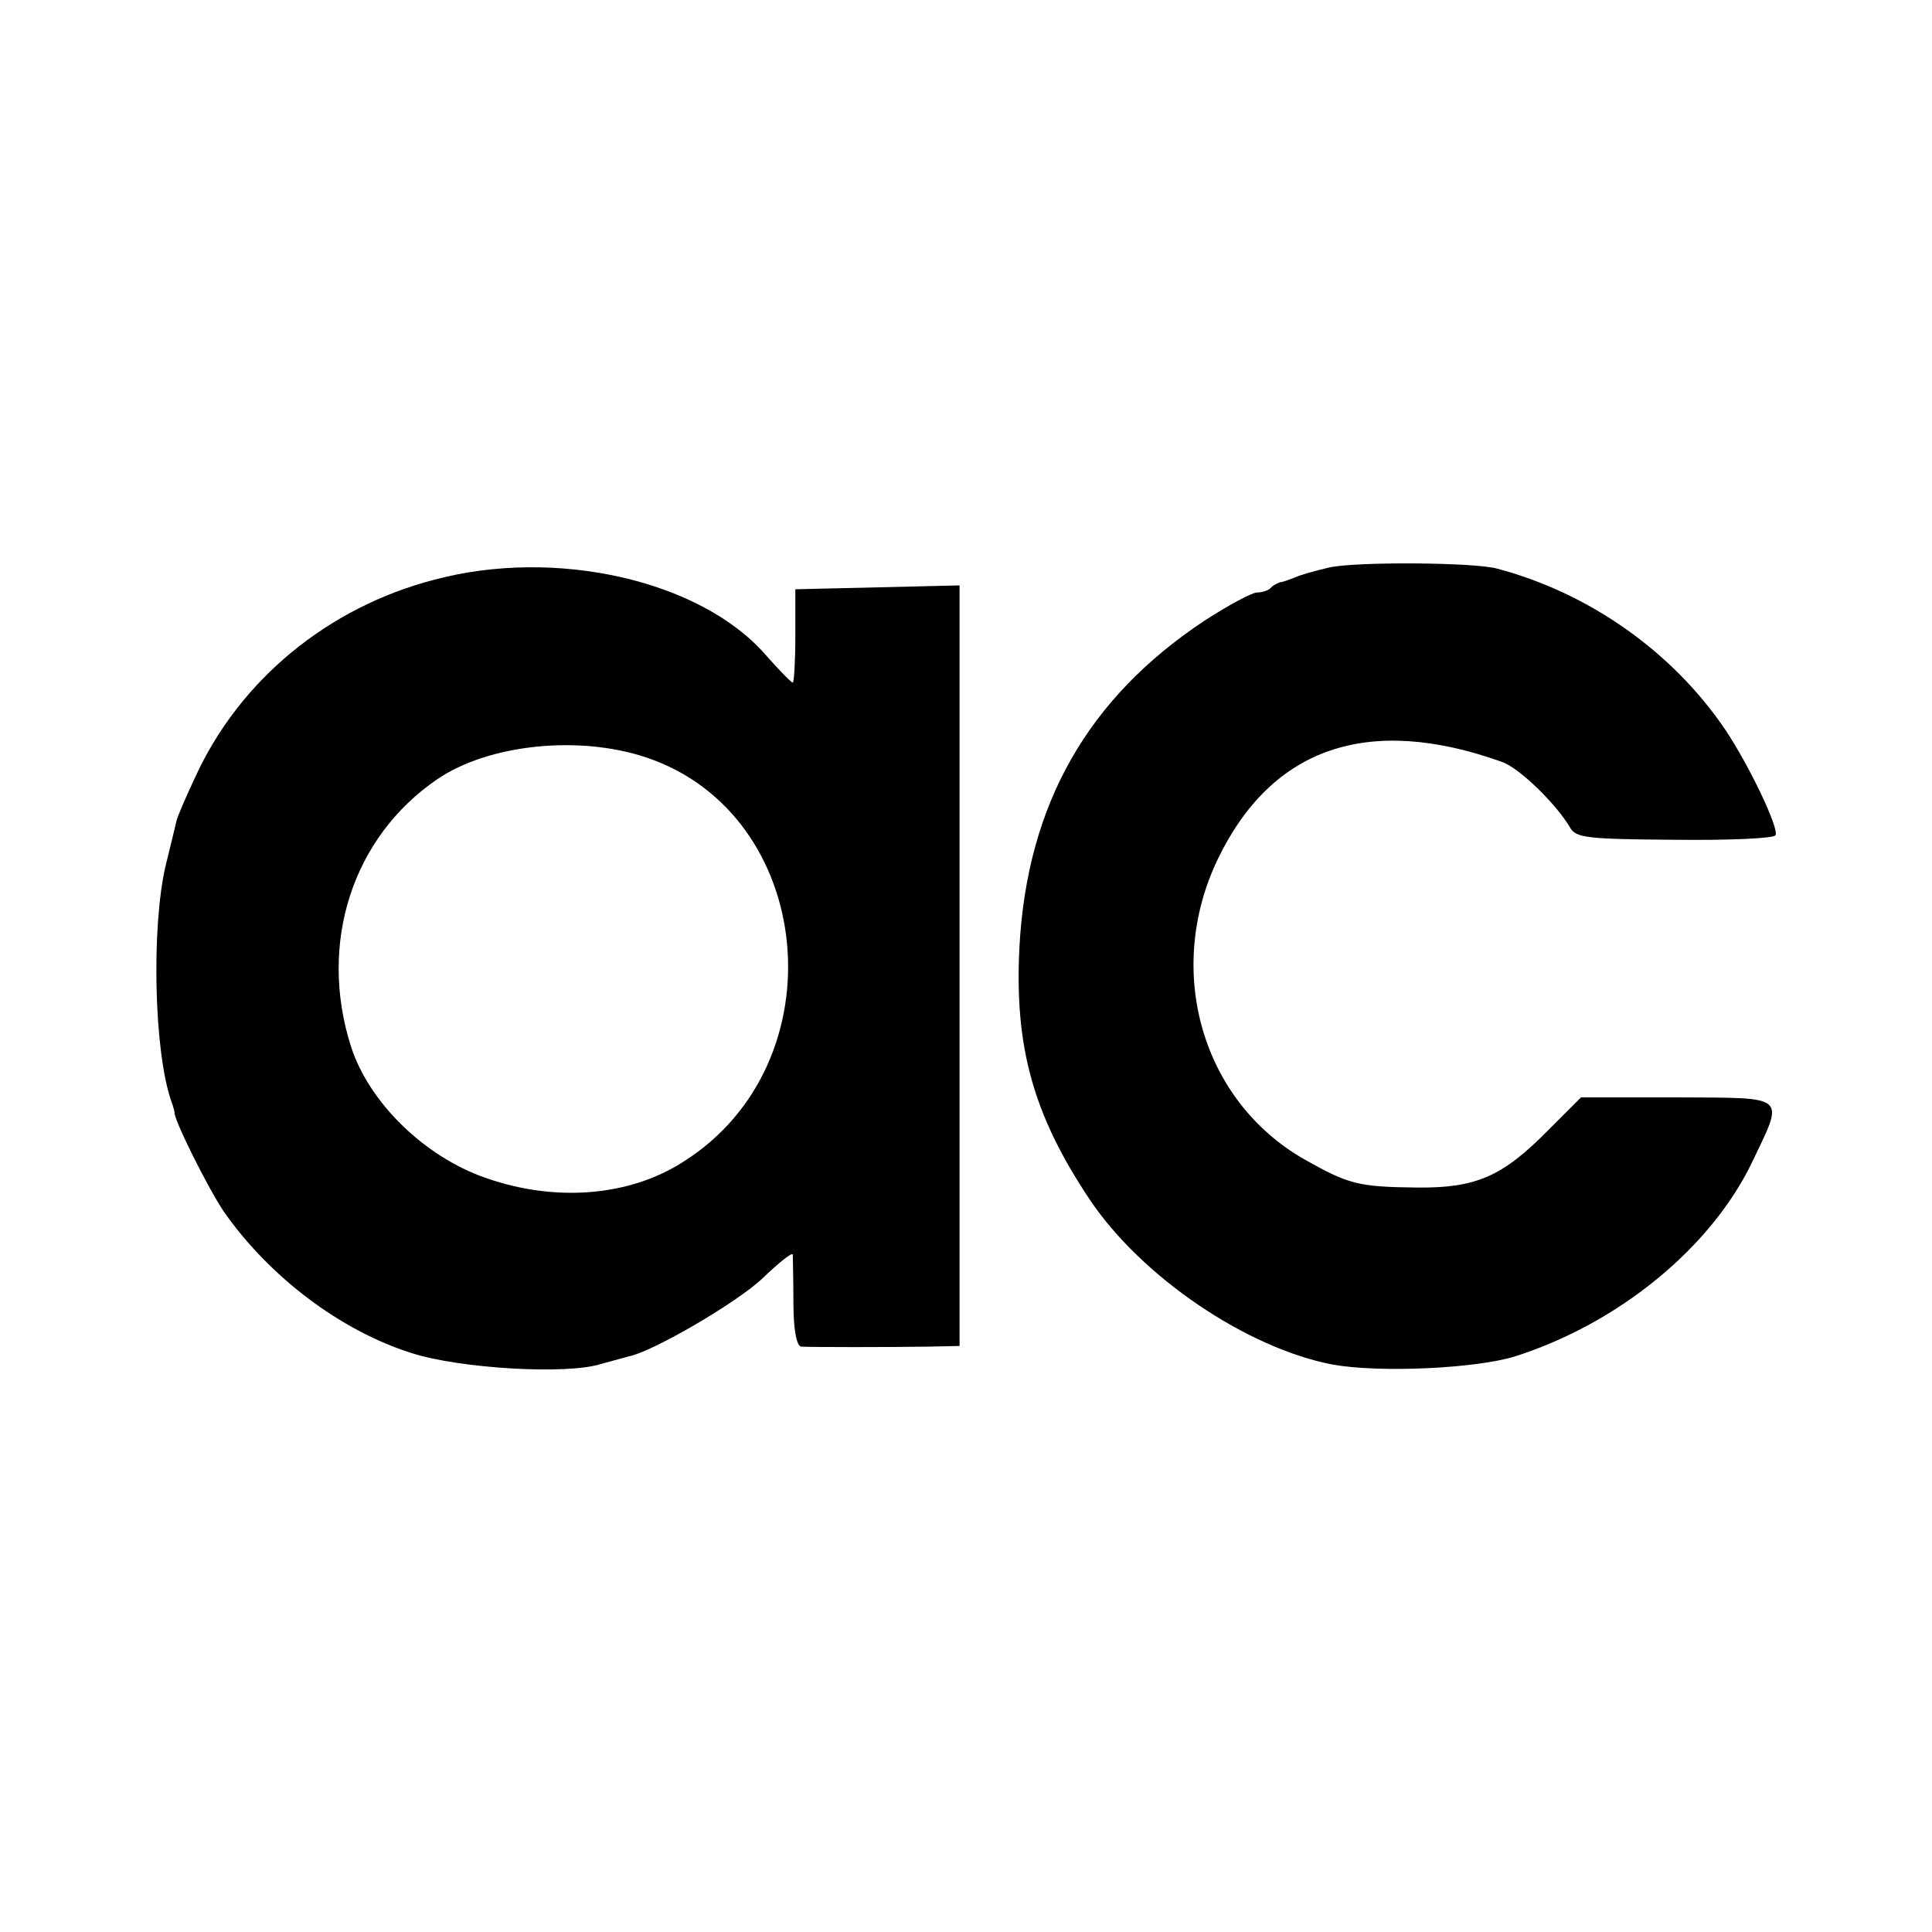
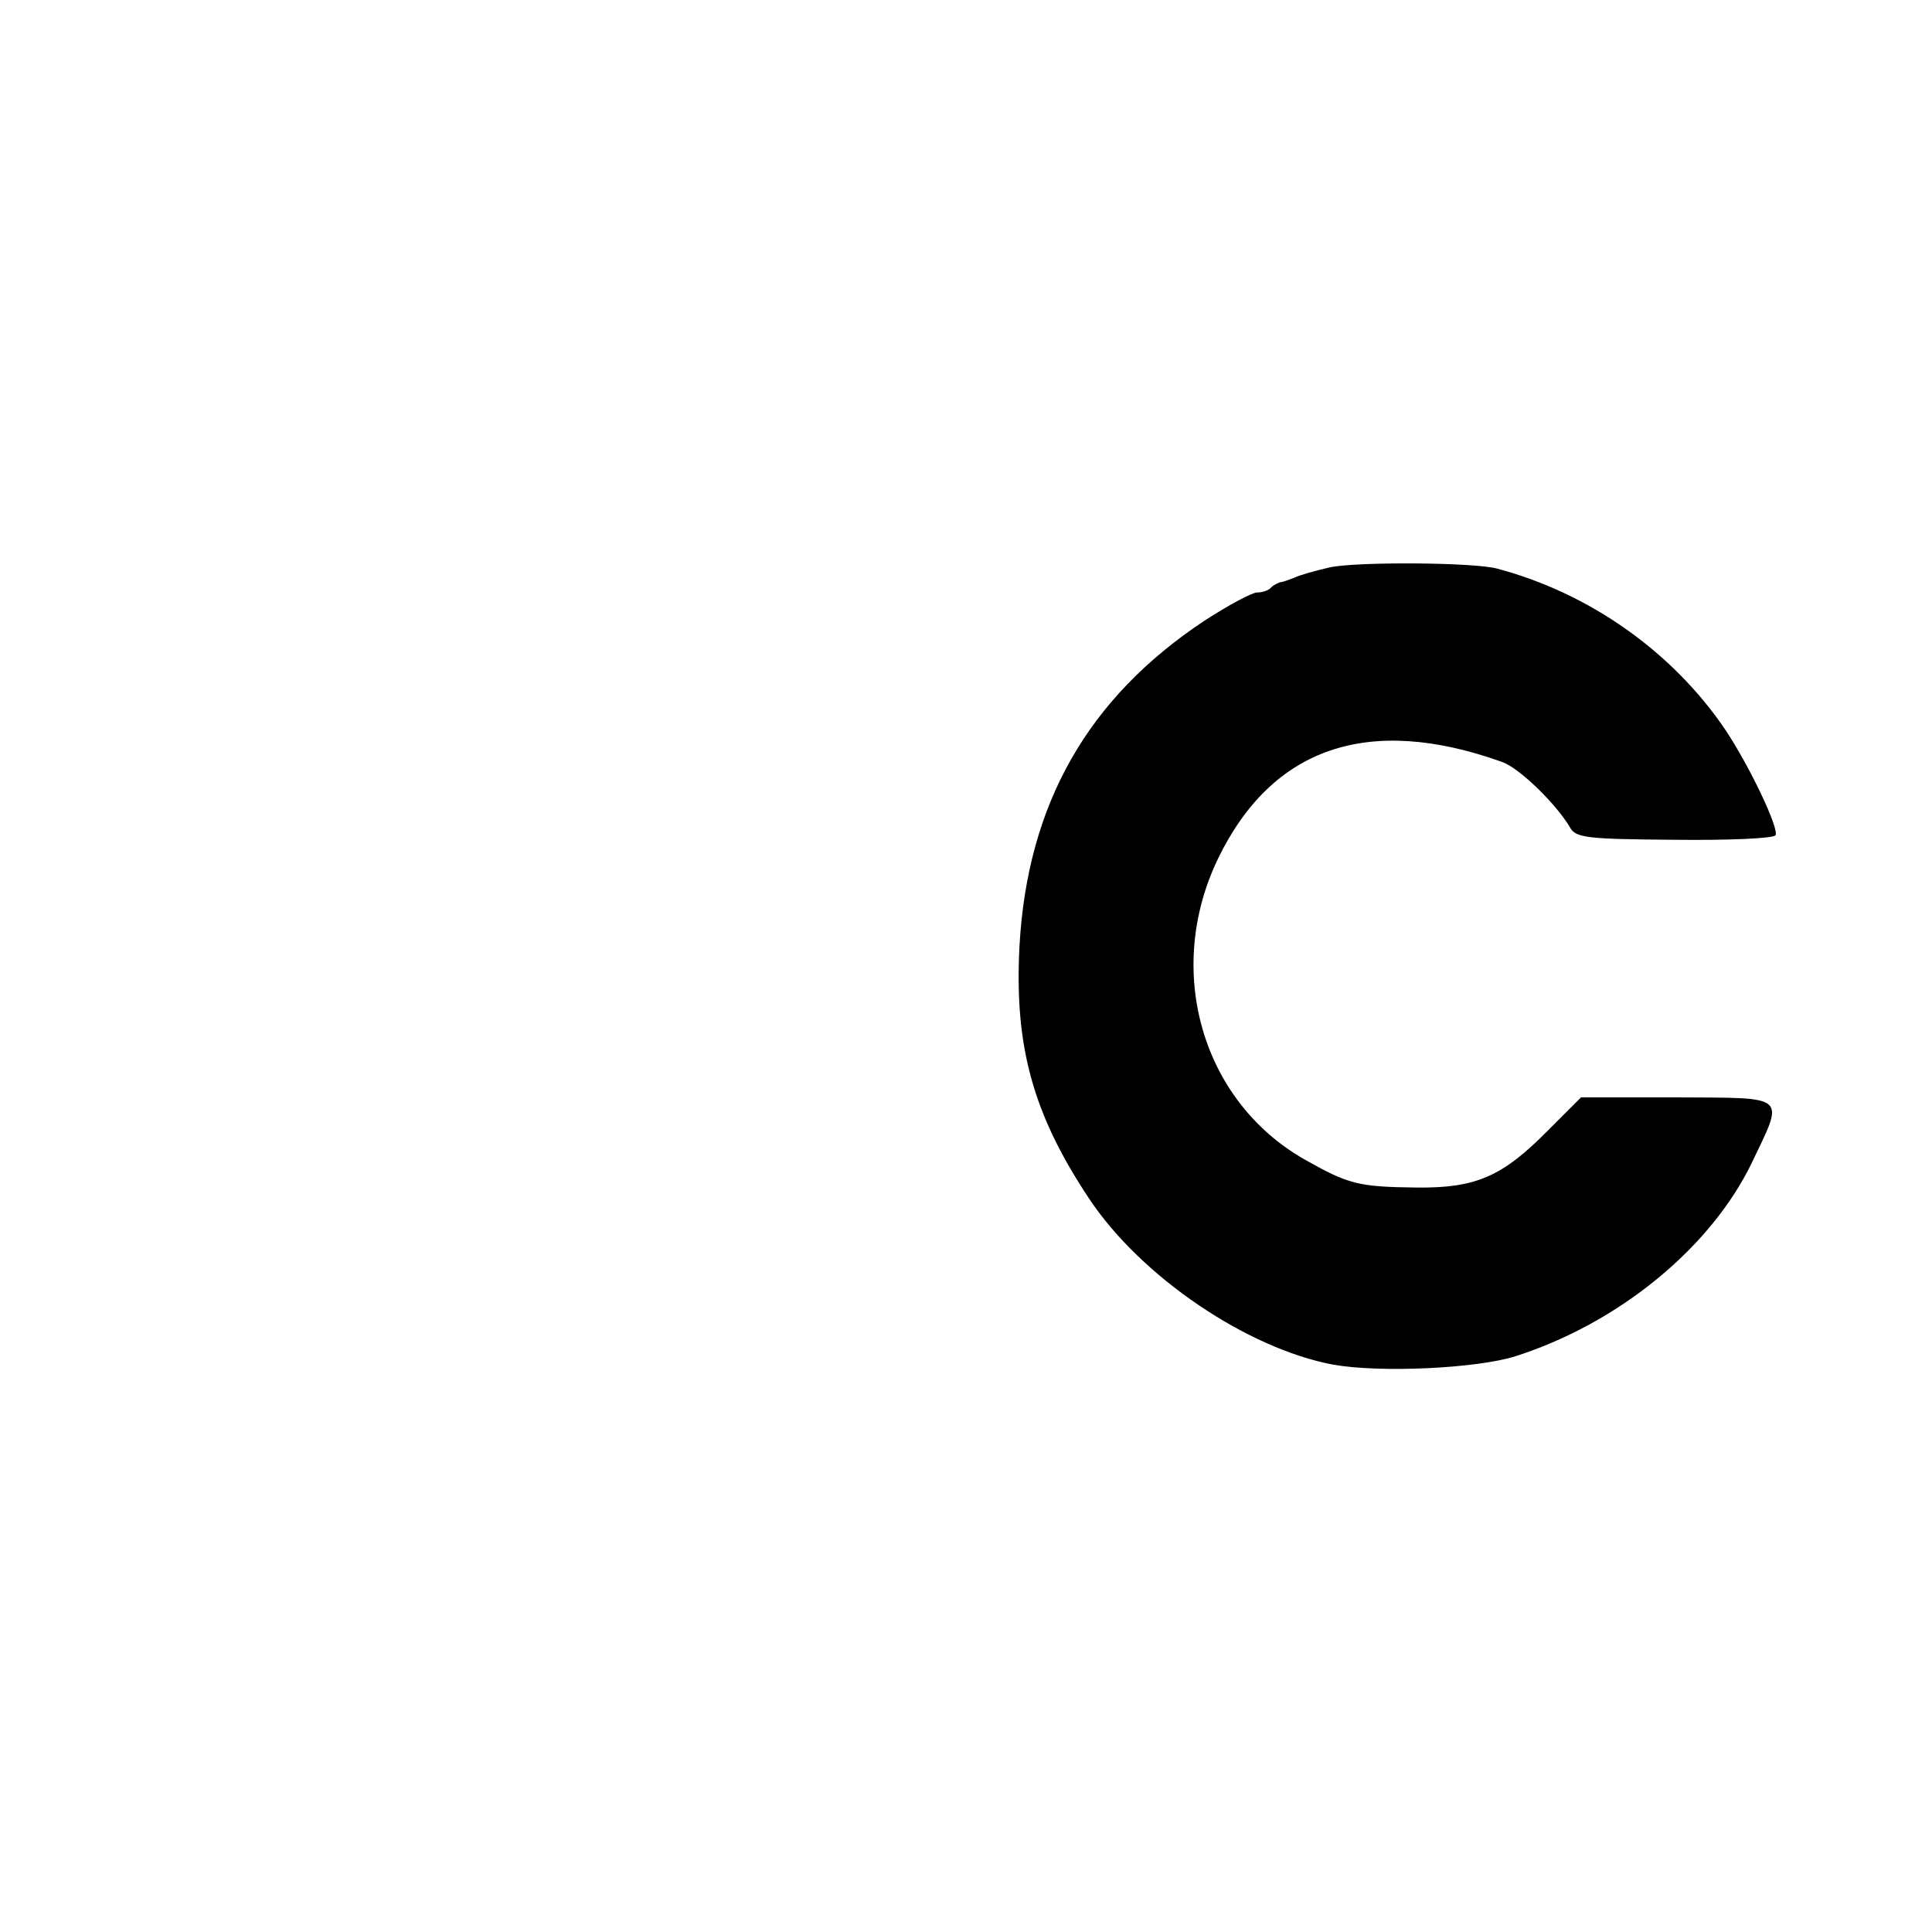
<svg xmlns="http://www.w3.org/2000/svg" version="1.0" width="300pt" height="300pt" viewBox="0 0 300 300" preserveAspectRatio="xMidYMid meet">
  <g transform="translate(0,300) scale(0.1,-0.1)" fill="#000000" stroke="none">
    <path d="M2065 2119 c-22 -5 -47 -12 -55 -16 -8 -3 -18 -7 -22 -7 -3 -1 -10 -4 -14 -8 -4 -5 -14 -8 -22 -8 -8 0 -45 -20 -82 -44 -181 -120 -275 -285 -287 -506 -8 -155 21 -260 108 -391 81 -122 246 -233 379 -258 73 -13 223 -6 283 13 160 51 303 168 367 300 51 107 58 101 -115 102 l-150 0 -51 -51 c-71 -72 -112 -90 -204 -89 -91 1 -106 5 -175 44 -159 91 -217 293 -134 466 84 174 234 225 441 151 27 -9 85 -66 106 -102 9 -16 26 -18 162 -19 83 -1 154 2 157 7 6 10 -40 107 -78 164 -82 121 -211 212 -354 250 -36 10 -219 11 -260 2z" />
-     <path d="M675 2100 c-166 -43 -303 -156 -372 -307 -15 -32 -28 -62 -29 -68 -1 -5 -9 -37 -17 -70 -22 -95 -18 -288 9 -365 3 -8 5 -16 5 -17 -2 -10 53 -120 77 -155 70 -100 180 -184 291 -219 74 -24 241 -34 294 -17 18 5 37 10 44 12 36 7 167 83 207 121 25 24 46 41 47 37 0 -4 1 -37 1 -74 0 -43 5 -68 12 -69 15 -1 140 -1 199 0 l47 1 0 590 0 591 -127 -3 -128 -3 0 -72 c0 -40 -2 -73 -4 -73 -2 0 -21 19 -42 43 -101 116 -326 167 -514 117z m328 -276 c264 -88 301 -475 58 -628 -84 -54 -199 -63 -307 -25 -95 33 -181 117 -209 204 -51 160 2 325 134 415 79 54 219 69 324 34z" />
  </g>
</svg>